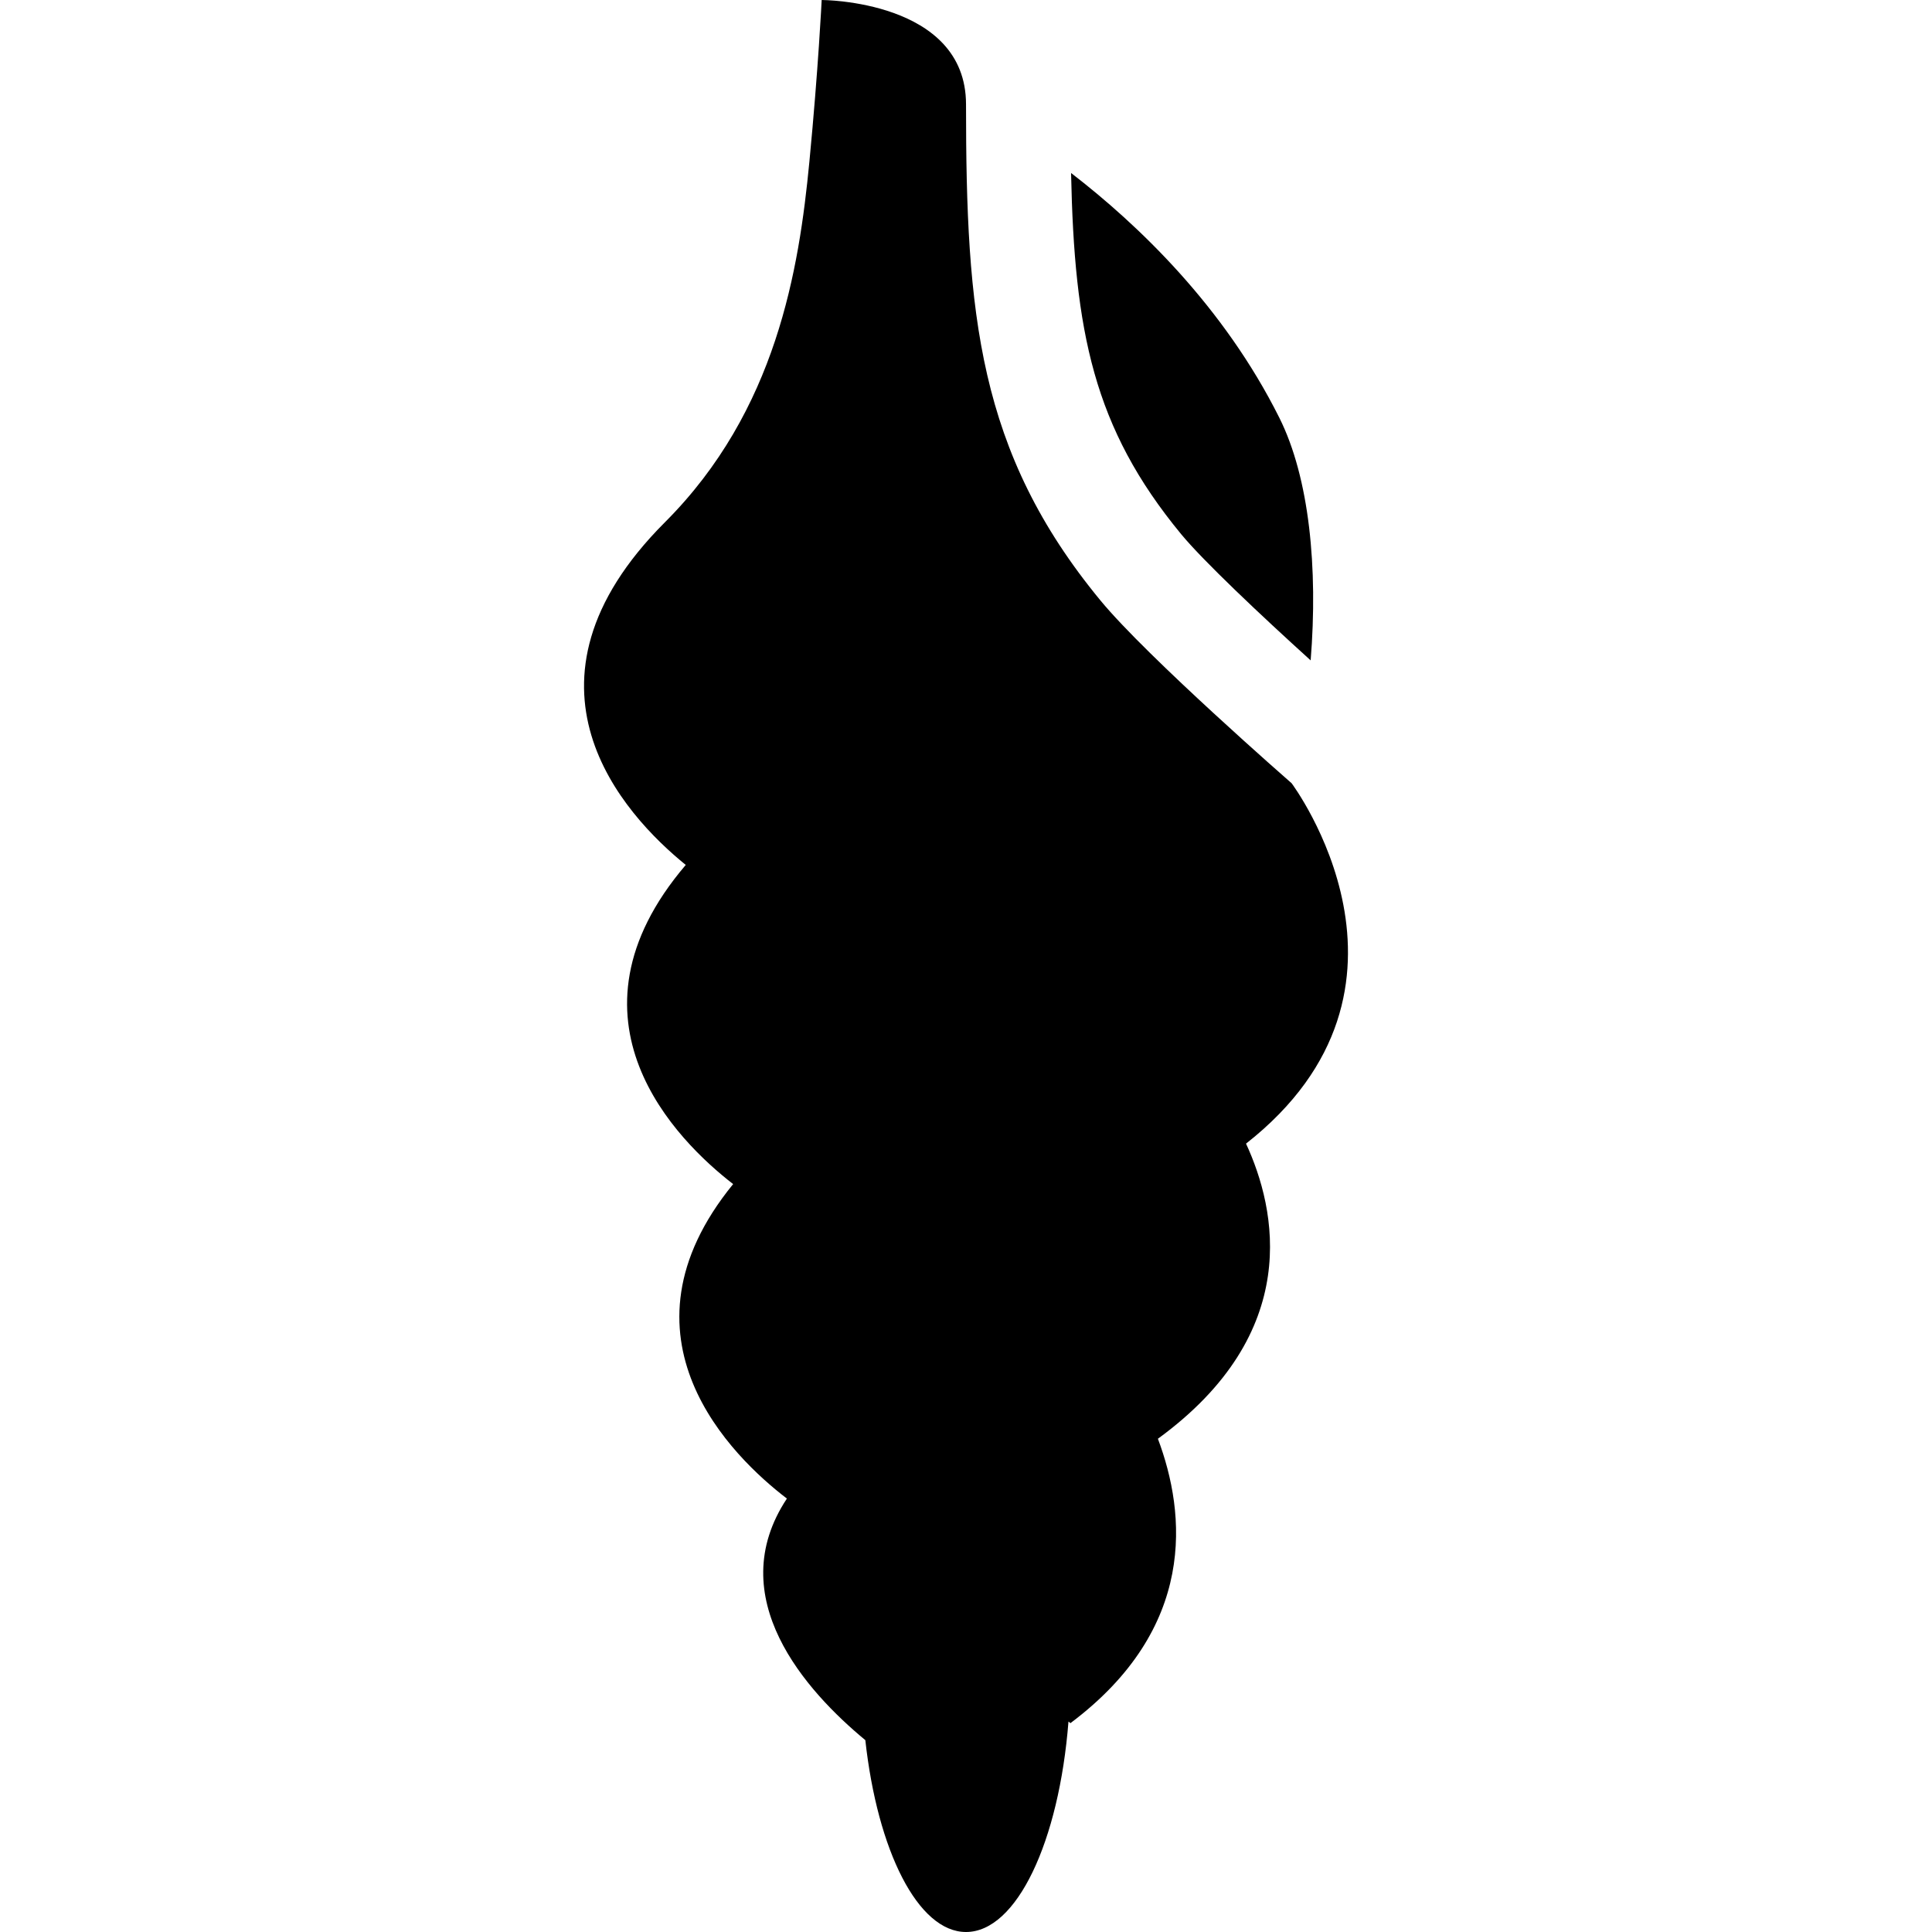
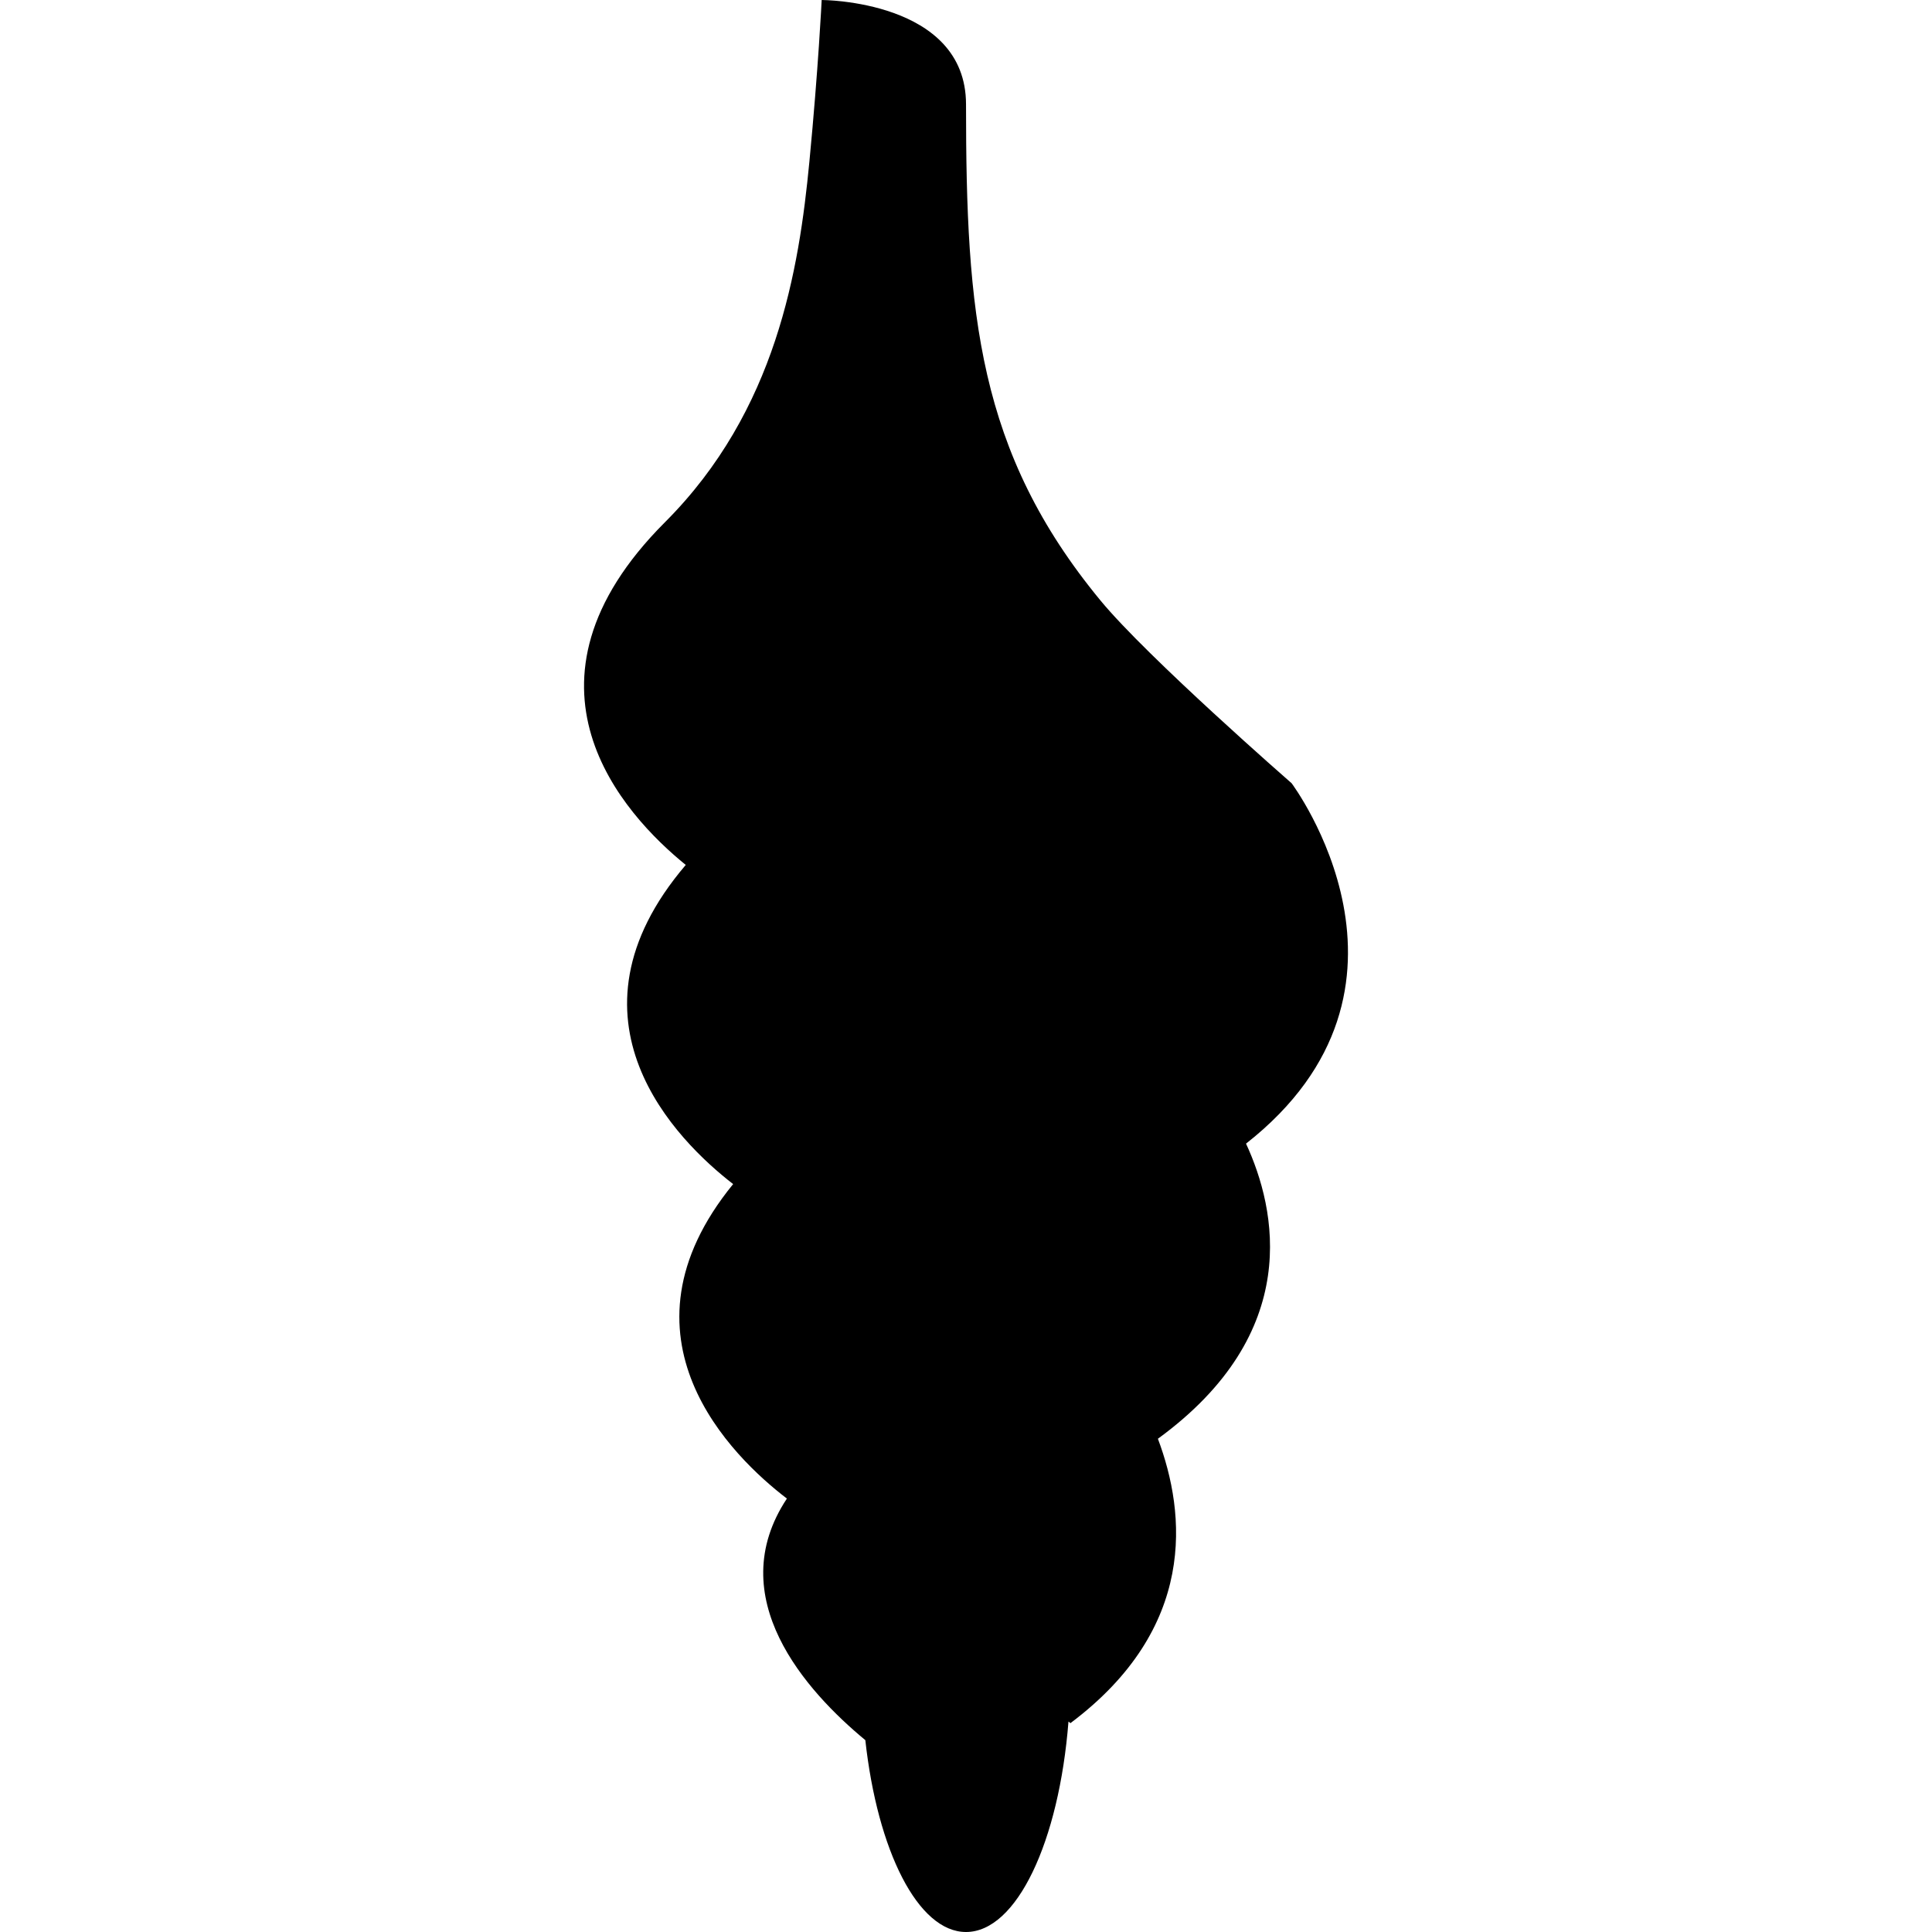
<svg xmlns="http://www.w3.org/2000/svg" fill="#000000" height="800px" width="800px" version="1.1" id="Layer_1" viewBox="0 0 370.001 370.001" xml:space="preserve">
  <g id="XMLID_505_">
    <g>
      <g>
-         <path d="M251.007,126.471c1.419-17.67-0.234-34.938-6.002-46.471c-10.644-21.288-26.953-36.911-39.882-46.869     c0.631,30.333,4.267,48.775,21.063,69.145C230.428,107.421,241.422,117.793,251.007,126.471z" />
        <path d="M247.36,150c0,0-27.608-24.089-36.605-35c-23.5-28.5-25.75-55-25.75-95c0-20-27.645-20-27.645-20     s-0.628,13.025-2.355,30.983c-1.98,20.585-6.282,47.653-27.645,69.017c-30.977,30.976-7.983,55.95,3.97,65.645     c-25.232,29.592-1.588,52.874,9.074,61.121c-23.92,29.328-0.087,52.286,10.295,60.228c-12.528,18.917,3.684,36.891,15.022,46.267     c2.325,21.176,10.074,36.74,19.283,36.74c9.719,0,17.814-17.331,19.621-40.303l0.379,0.303     c24.259-18.193,22.157-40.064,16.747-54.461c27.86-20.326,22.692-43.928,16.877-56.521C276.701,189.134,247.36,150,247.36,150z" />
      </g>
    </g>
  </g>
</svg>